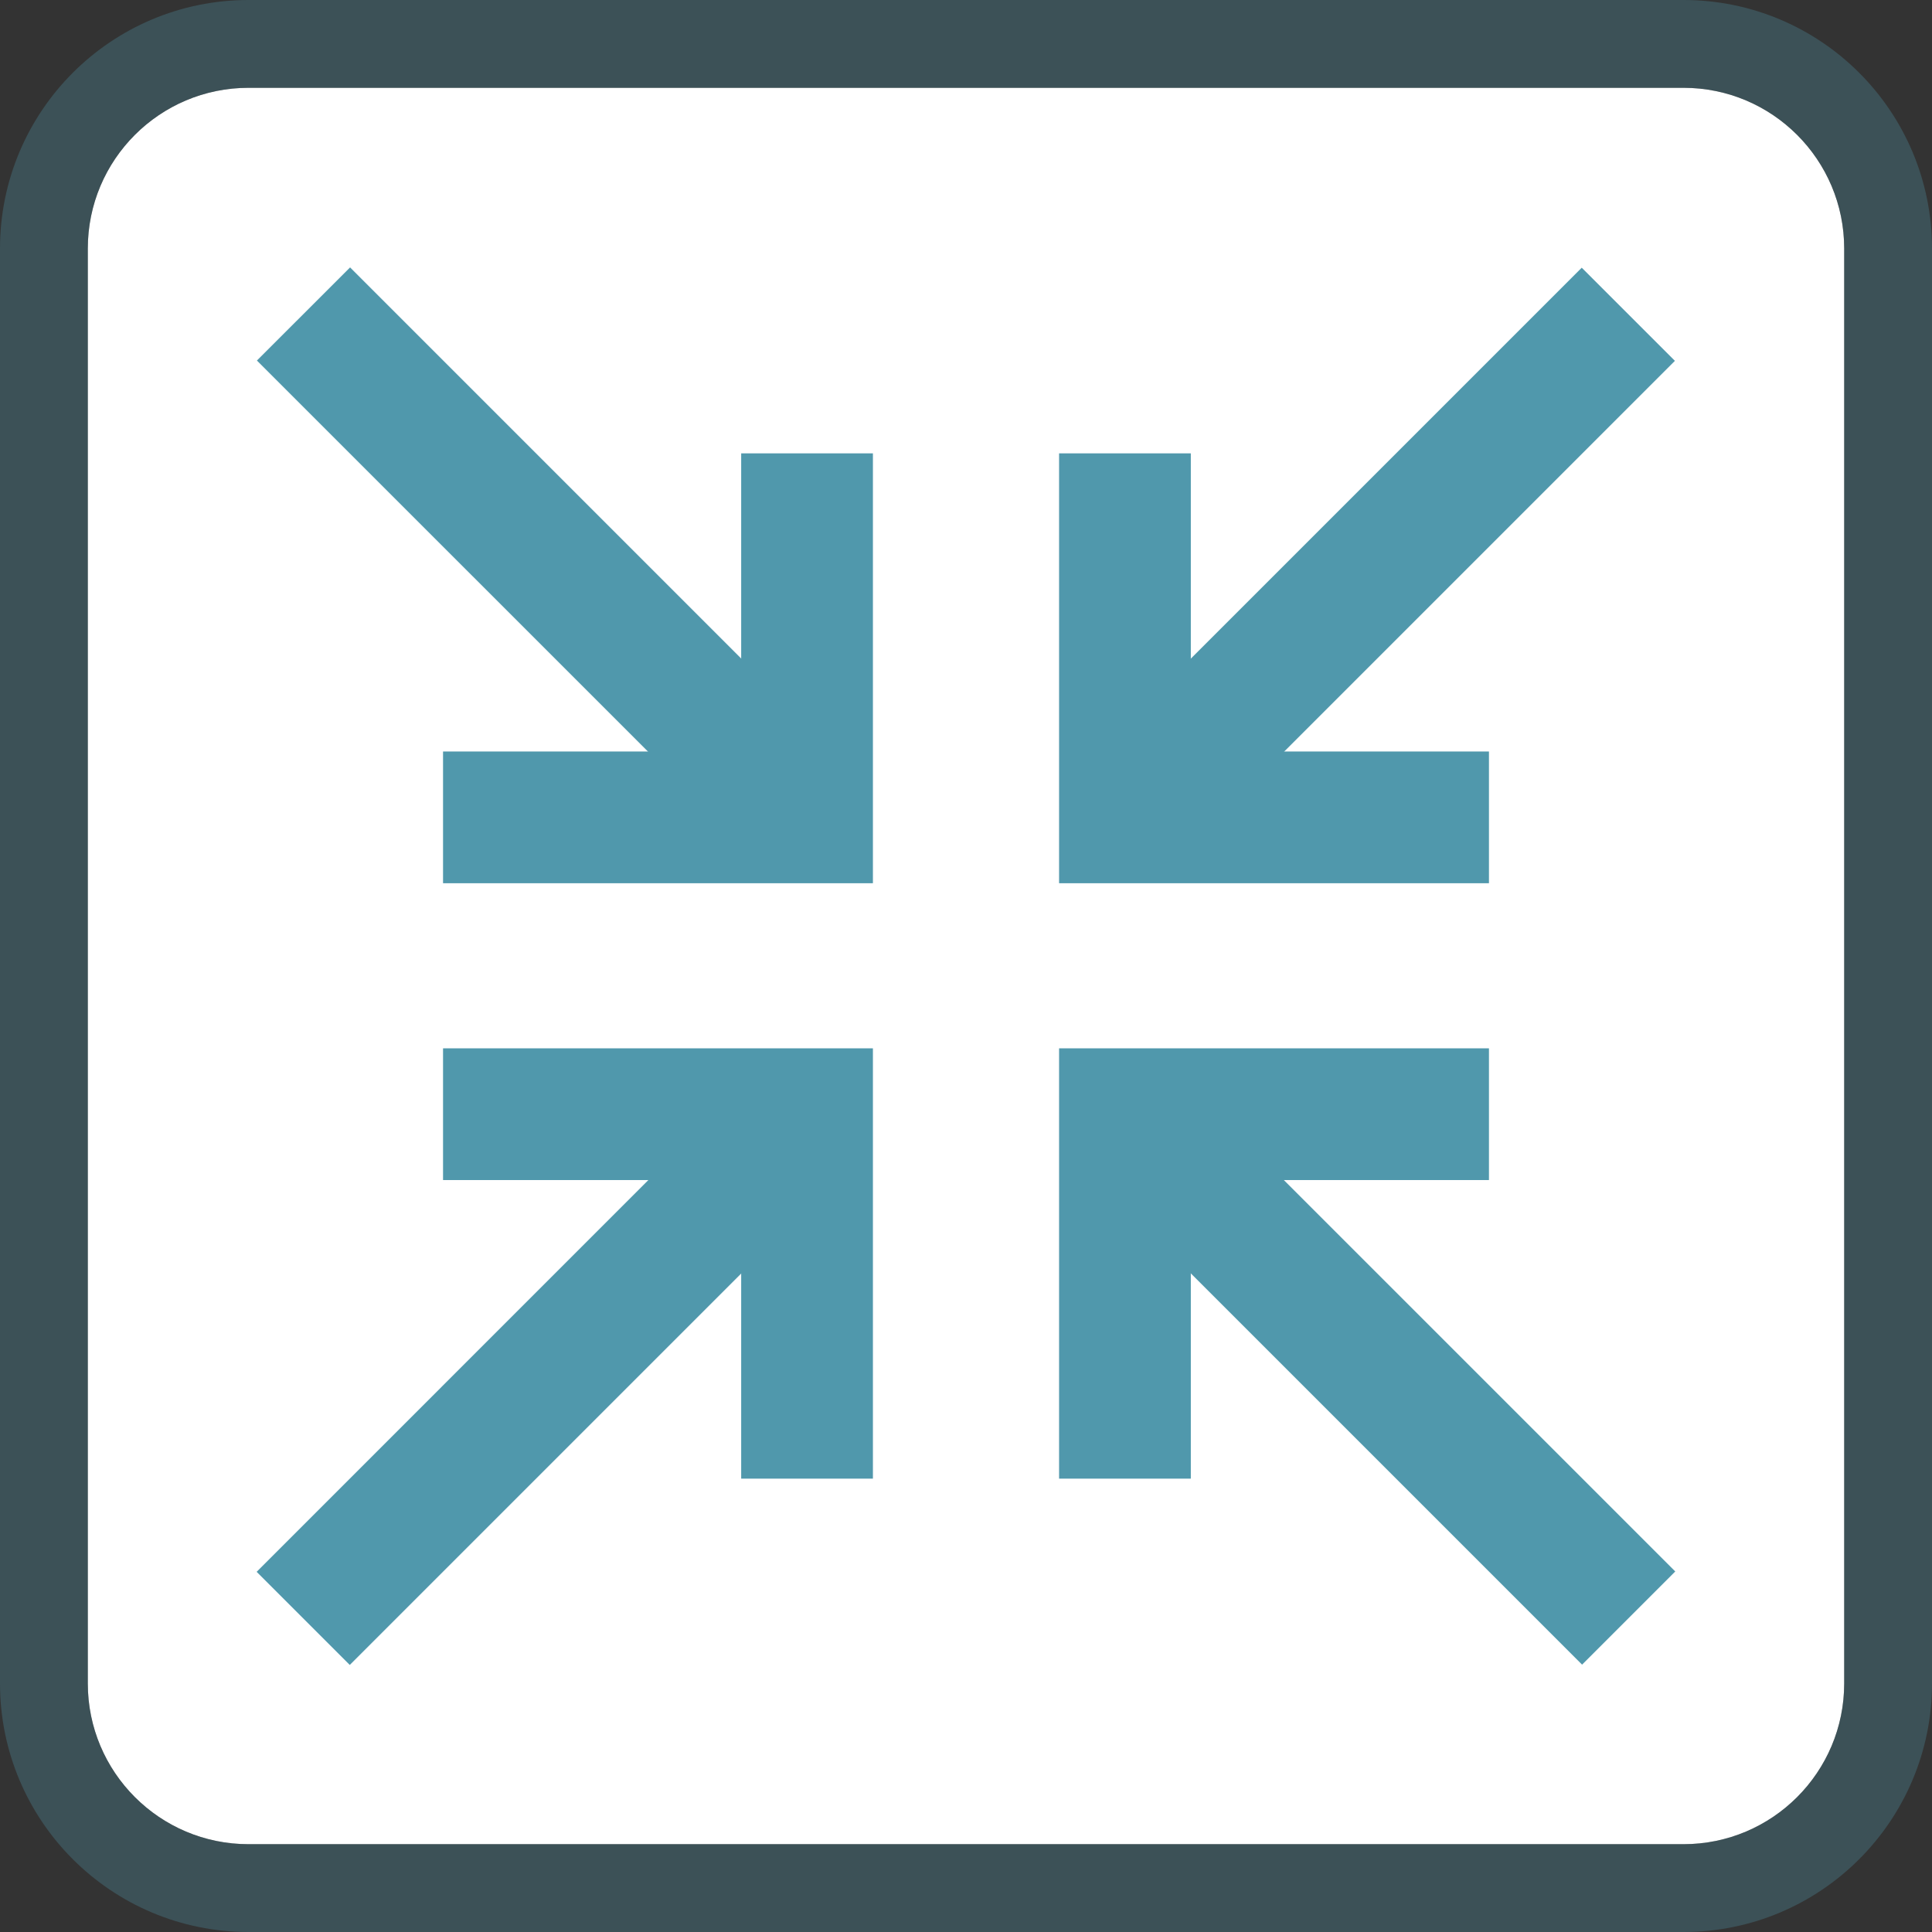
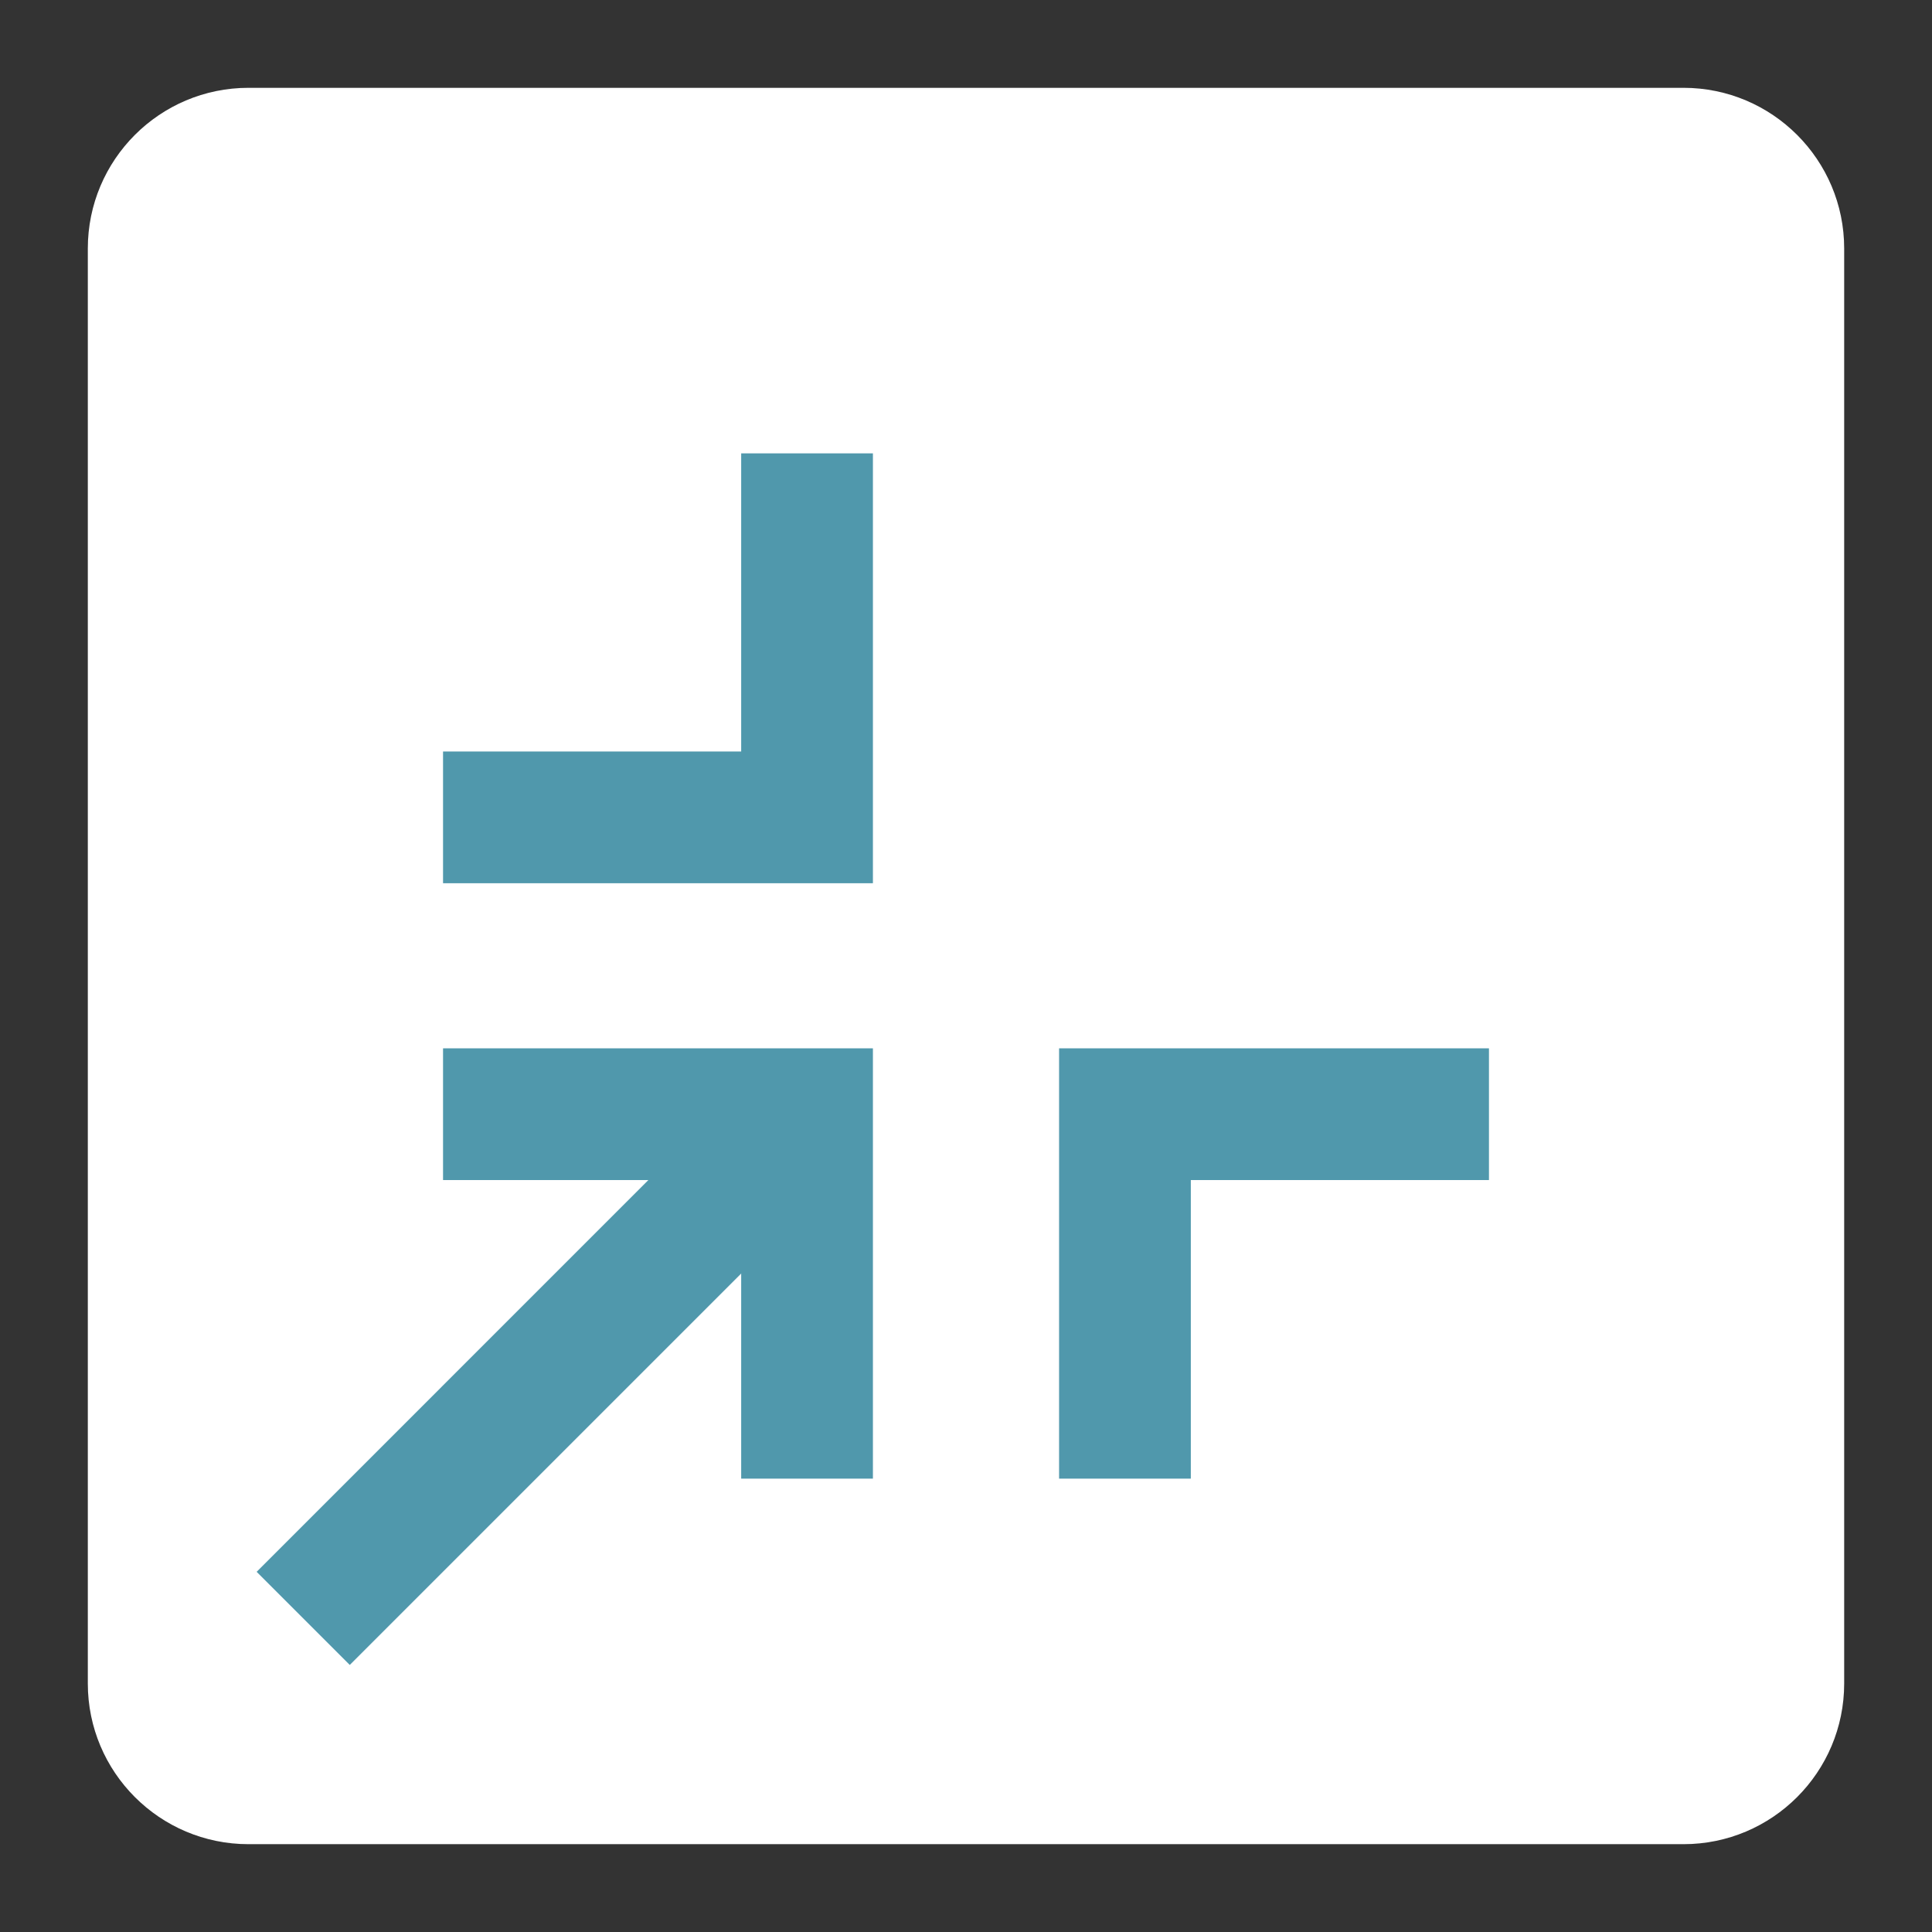
<svg xmlns="http://www.w3.org/2000/svg" fill="none" viewBox="0 0 44 44" height="44" width="44">
  <rect x="0" y="0" width="44" height="44" fill="#333333" stroke="none" />
  <path fill="white" d="M38.34 2H5.66C3.639 2 2 3.639 2 5.66V38.34C2 40.361 3.639 42 5.66 42H38.34C40.361 42 42 40.361 42 38.34V5.66C42 3.639 40.361 2 38.34 2Z" />
-   <path stroke-width="2" stroke-opacity="0.3" stroke="#5098AC" d="M38.34 1C40.913 1 43 3.086 43 5.66V38.34C43 40.913 40.913 43 38.34 43H5.66C3.086 43 1 40.913 1 38.34V5.66C1 3.086 3.086 1 5.66 1H38.34Z" />
  <g clip-path="url(#clip0_281_231)">
-     <path fill="#5098AC" d="M7.973 6.09L5.851 8.211L17.321 19.68L19.442 17.559L7.973 6.09Z" />
    <path fill="#5098AC" d="M19.88 20.115H10.09V17.115H16.88V10.325H19.88V20.115Z" />
-     <path fill="#5098AC" d="M36.023 6.097L24.554 17.566L26.676 19.687L38.145 8.218L36.023 6.097Z" />
-     <path fill="#5098AC" d="M33.91 20.115H24.12V10.325H27.12V17.115H33.91V20.115Z" />
-     <path fill="#5098AC" d="M26.683 24.32L24.562 26.442L36.031 37.911L38.153 35.789L26.683 24.32Z" />
    <path fill="#5098AC" d="M27.12 33.675H24.12V23.875H33.91V26.875H27.12V33.675Z" />
    <path fill="#5098AC" d="M17.314 24.327L5.845 35.797L7.966 37.918L19.435 26.449L17.314 24.327Z" />
    <path fill="#5098AC" d="M19.88 33.675H16.88V26.875H10.09V23.875H19.88V33.675Z" />
  </g>
  <defs>
    <clipPath id="clip0_281_231">
      <rect transform="translate(5.85 6.085)" fill="white" height="31.83" width="32.3" />
    </clipPath>
  </defs>
</svg>